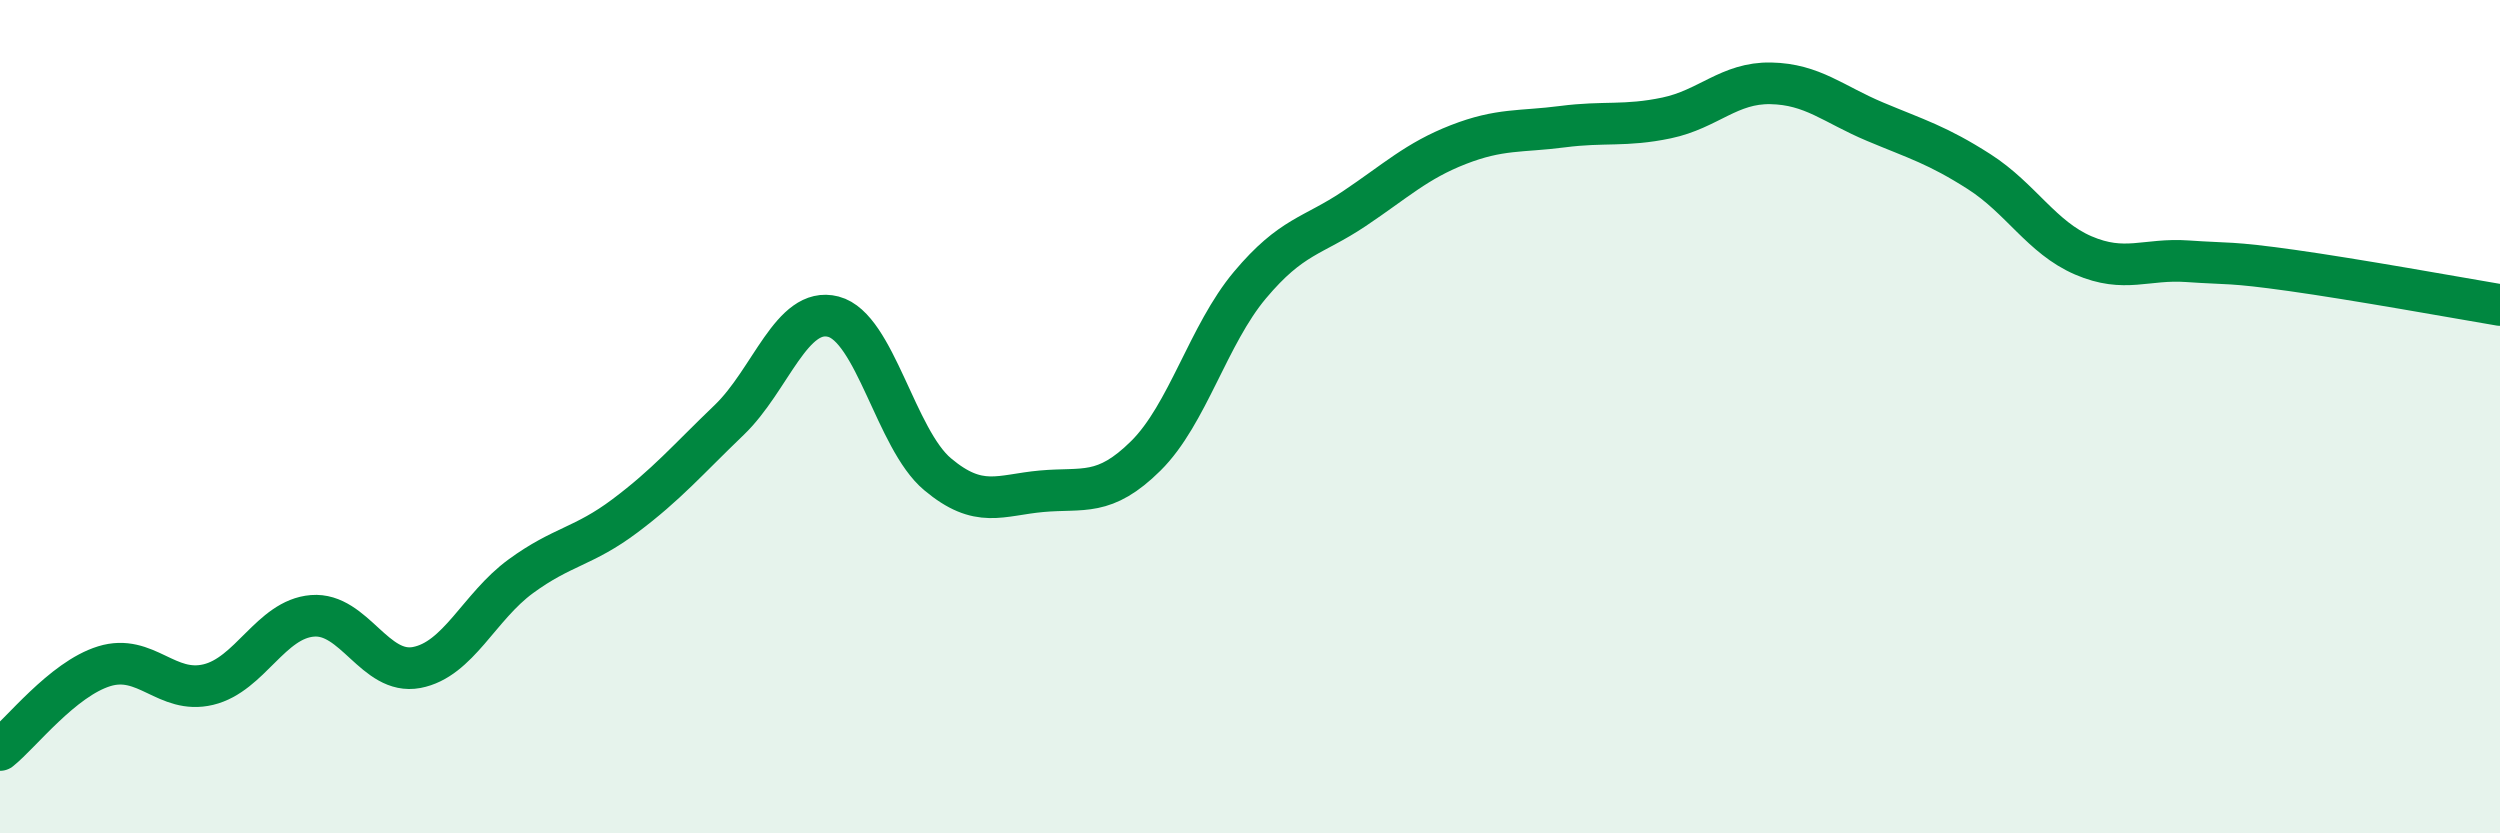
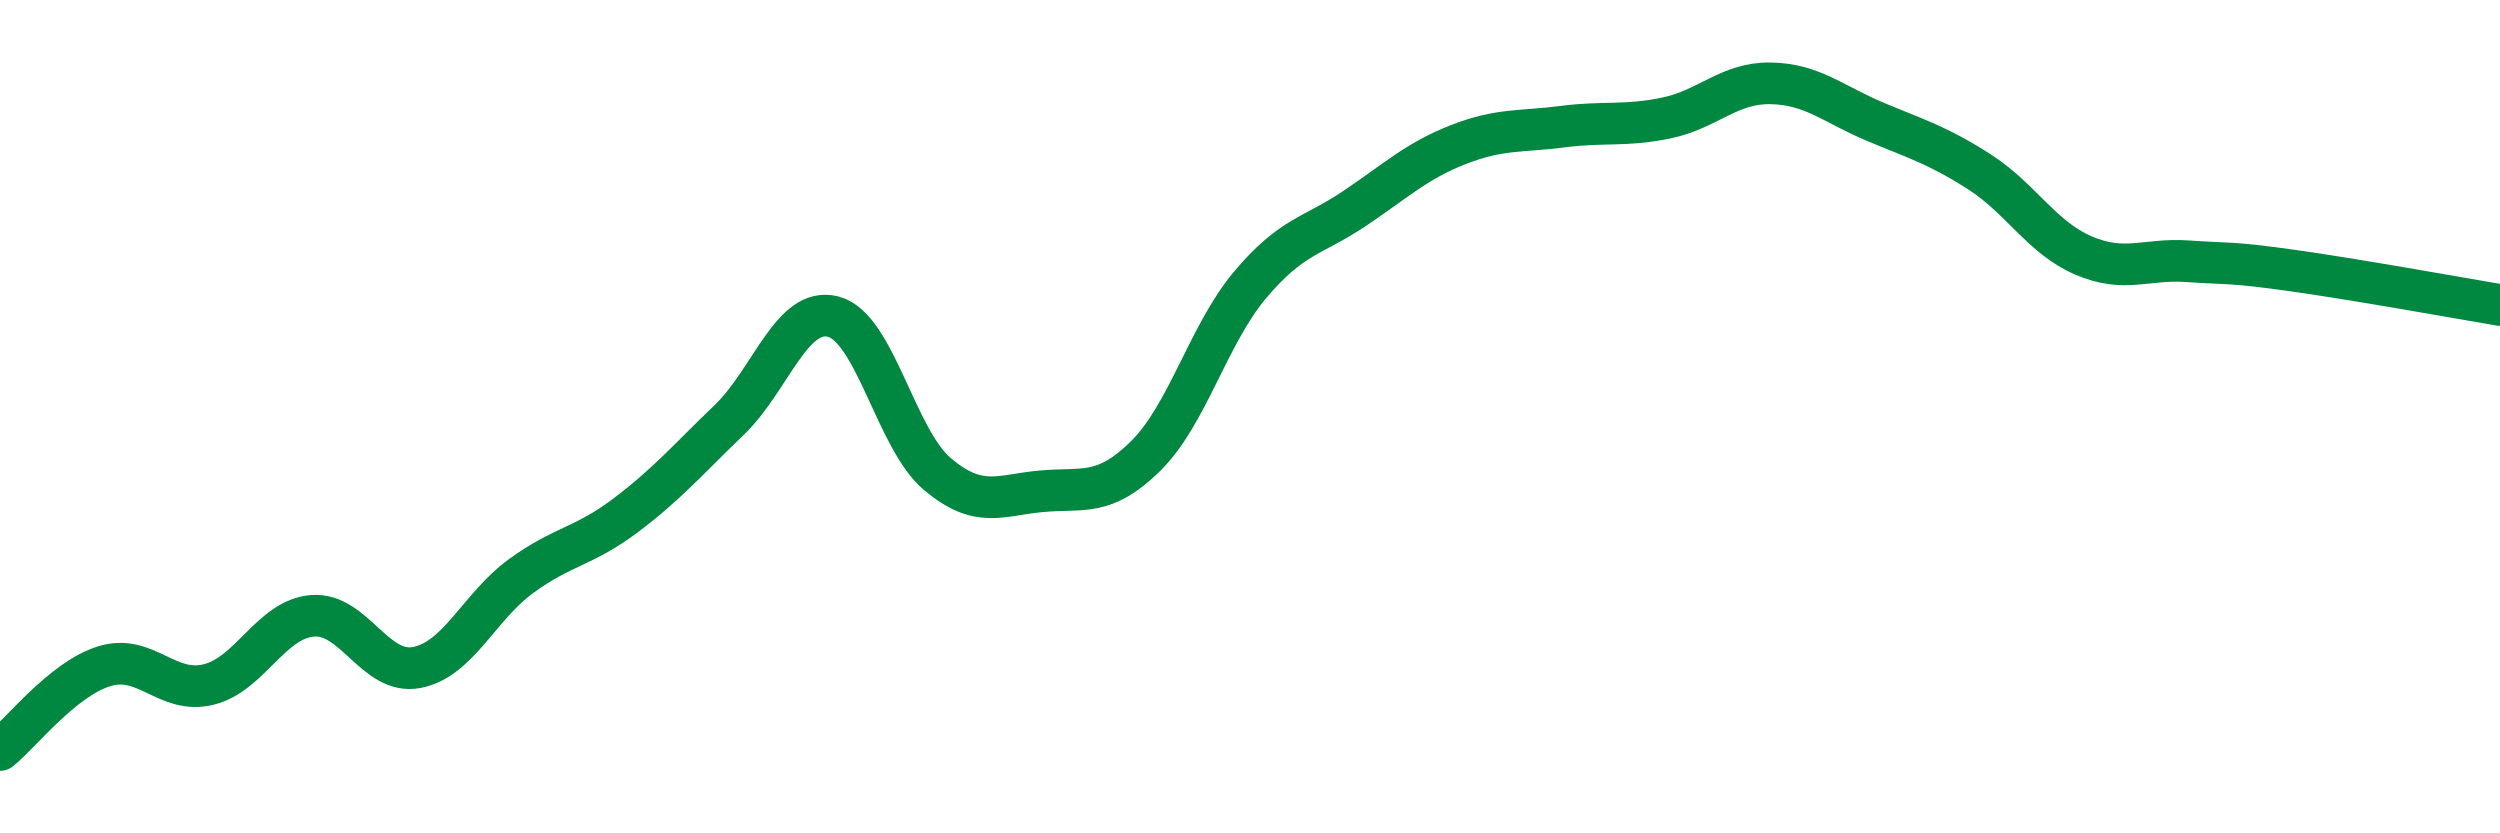
<svg xmlns="http://www.w3.org/2000/svg" width="60" height="20" viewBox="0 0 60 20">
-   <path d="M 0,18 C 0.5,17.6 1.5,16.3 2.5,15.99 C 3.5,15.68 4,16.67 5,16.43 C 6,16.19 6.5,14.86 7.5,14.78 C 8.5,14.7 9,16.21 10,16.02 C 11,15.83 11.5,14.56 12.5,13.83 C 13.5,13.1 14,13.13 15,12.38 C 16,11.63 16.5,11.04 17.5,10.08 C 18.5,9.12 19,7.34 20,7.6 C 21,7.86 21.5,10.54 22.5,11.38 C 23.5,12.22 24,11.88 25,11.79 C 26,11.7 26.5,11.93 27.5,10.94 C 28.5,9.95 29,8.03 30,6.84 C 31,5.65 31.5,5.68 32.5,5.01 C 33.5,4.34 34,3.86 35,3.47 C 36,3.08 36.5,3.17 37.5,3.04 C 38.5,2.91 39,3.04 40,2.83 C 41,2.62 41.5,1.98 42.5,2 C 43.5,2.02 44,2.5 45,2.92 C 46,3.34 46.5,3.48 47.5,4.12 C 48.5,4.76 49,5.7 50,6.13 C 51,6.56 51.5,6.2 52.5,6.27 C 53.5,6.34 53.5,6.28 55,6.49 C 56.5,6.7 59,7.15 60,7.32L60 20L0 20Z" fill="#008740" opacity="0.1" stroke-linecap="round" stroke-linejoin="round" />
  <path d="M 0,18 C 0.5,17.6 1.5,16.3 2.5,15.99 C 3.5,15.68 4,16.67 5,16.43 C 6,16.19 6.5,14.86 7.5,14.78 C 8.5,14.7 9,16.21 10,16.02 C 11,15.83 11.5,14.56 12.5,13.83 C 13.5,13.1 14,13.13 15,12.38 C 16,11.63 16.5,11.04 17.5,10.08 C 18.5,9.12 19,7.34 20,7.6 C 21,7.86 21.5,10.54 22.5,11.38 C 23.5,12.22 24,11.88 25,11.79 C 26,11.7 26.5,11.93 27.5,10.94 C 28.5,9.95 29,8.03 30,6.84 C 31,5.65 31.5,5.68 32.5,5.01 C 33.5,4.34 34,3.86 35,3.47 C 36,3.08 36.5,3.17 37.5,3.04 C 38.5,2.91 39,3.04 40,2.83 C 41,2.62 41.5,1.98 42.5,2 C 43.5,2.02 44,2.5 45,2.92 C 46,3.34 46.5,3.48 47.5,4.12 C 48.5,4.76 49,5.7 50,6.13 C 51,6.56 51.5,6.2 52.5,6.27 C 53.5,6.34 53.5,6.28 55,6.49 C 56.5,6.7 59,7.15 60,7.32" stroke="#008740" stroke-width="1" fill="none" stroke-linecap="round" stroke-linejoin="round" />
</svg>